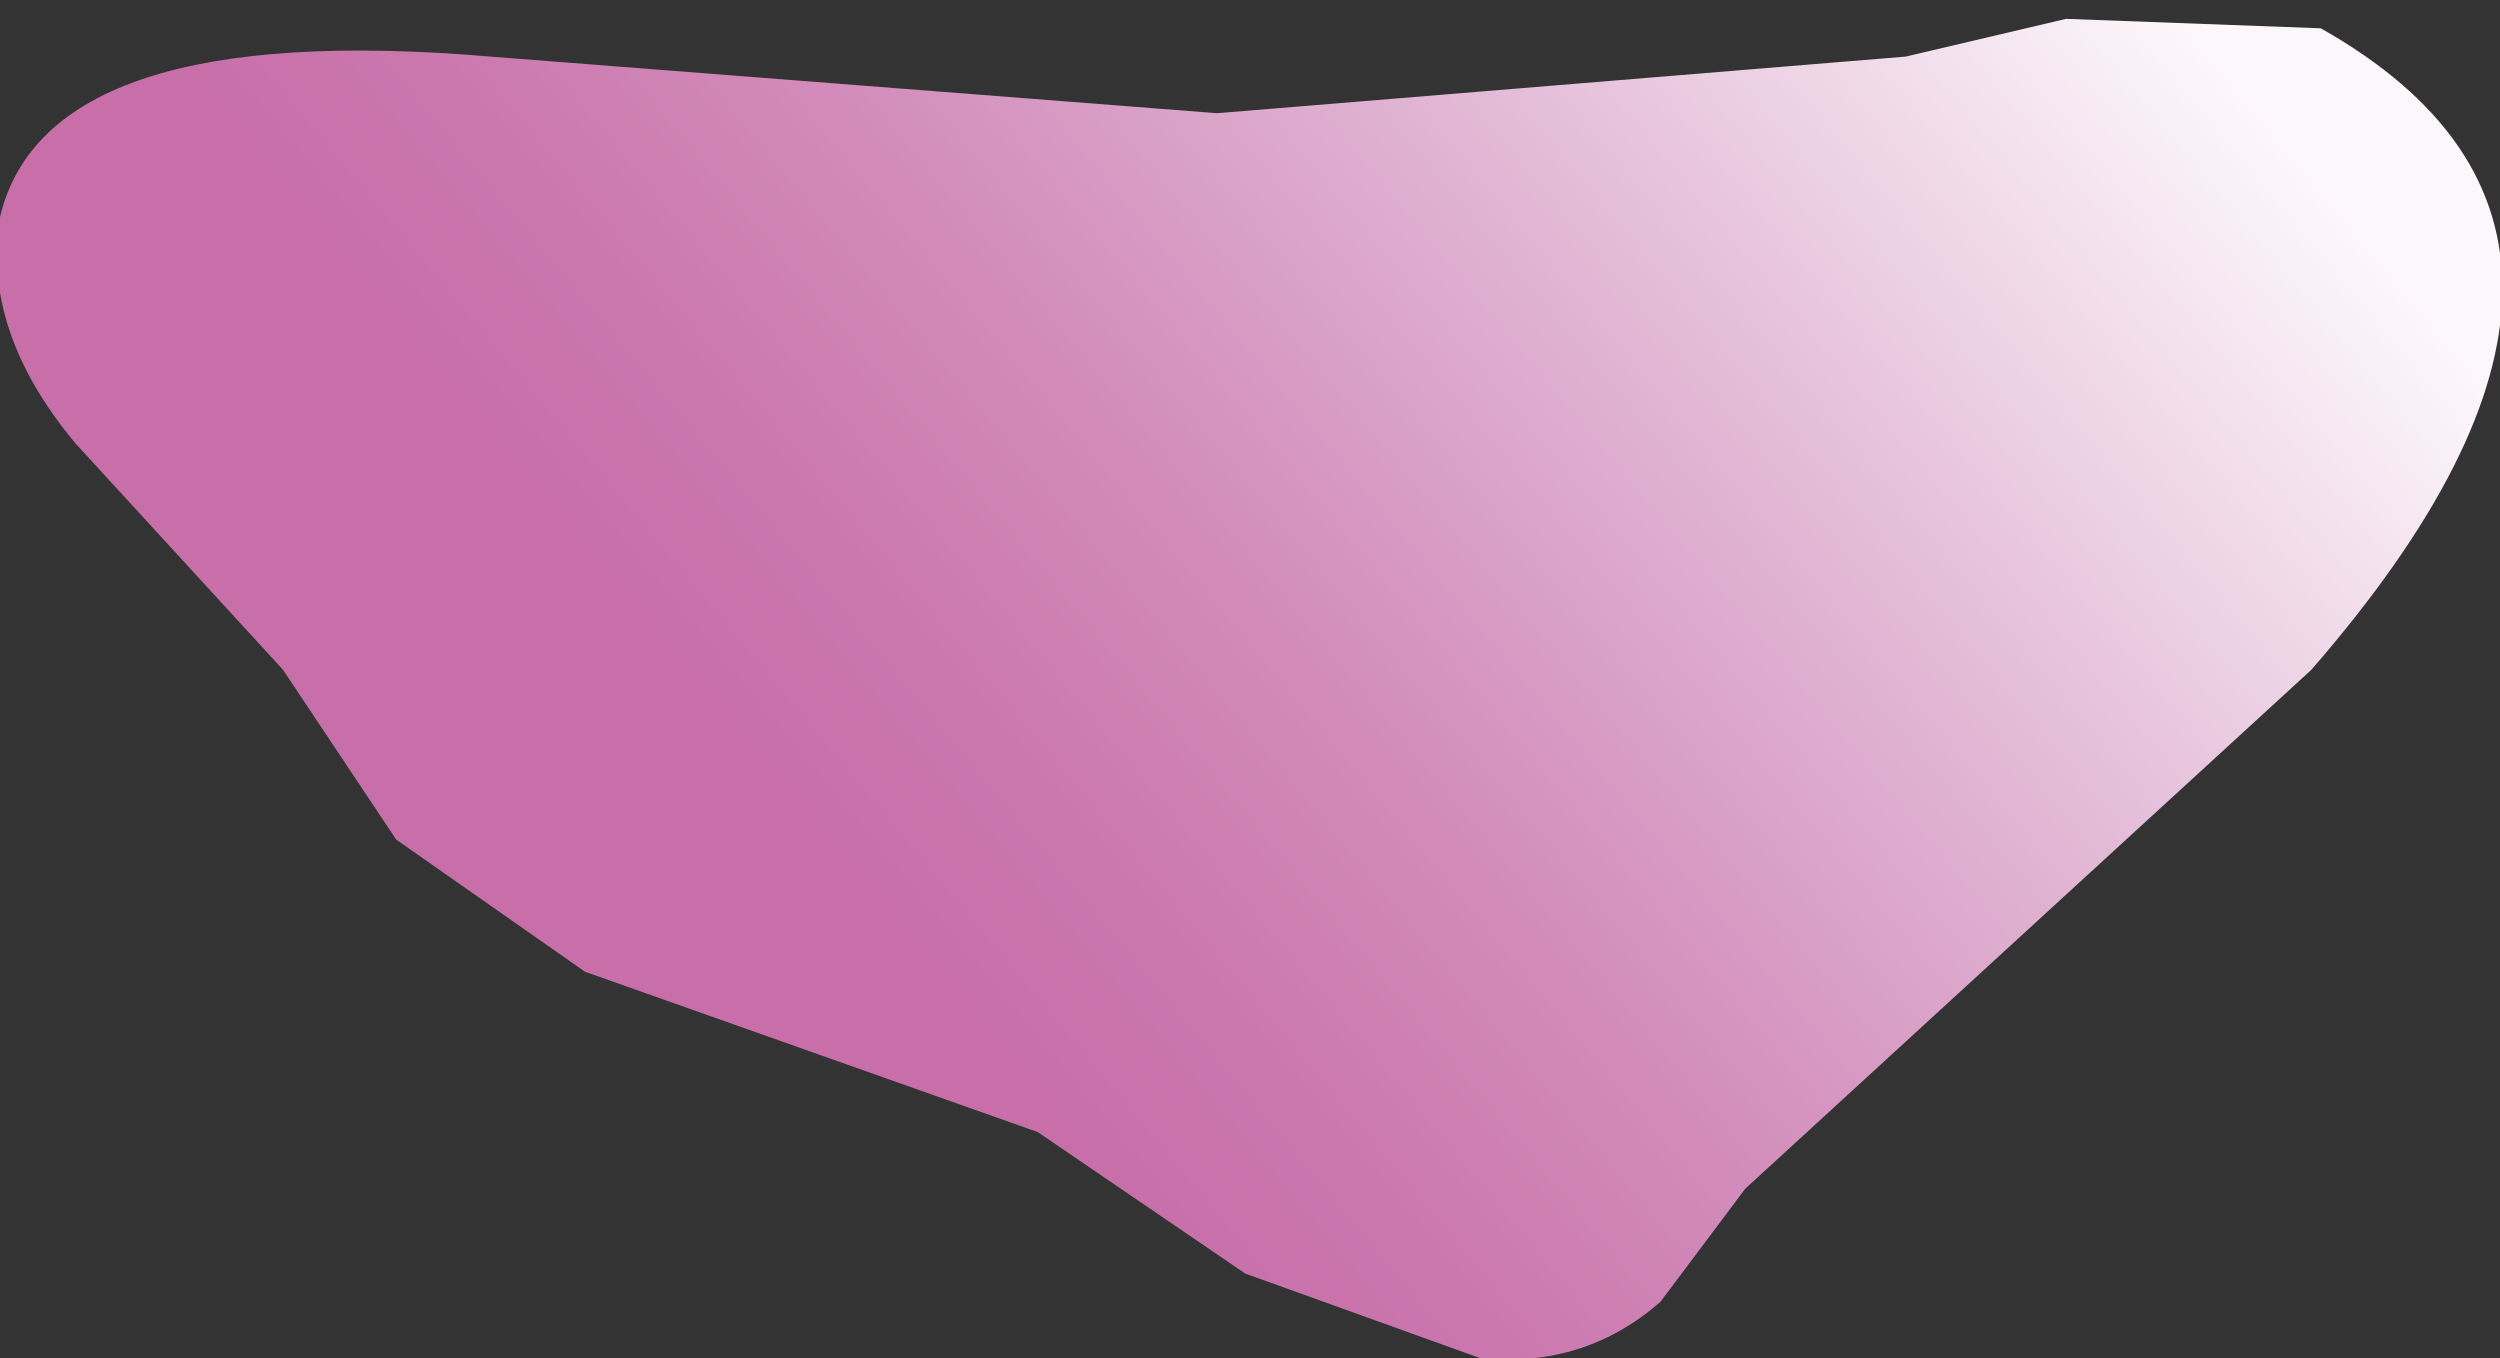
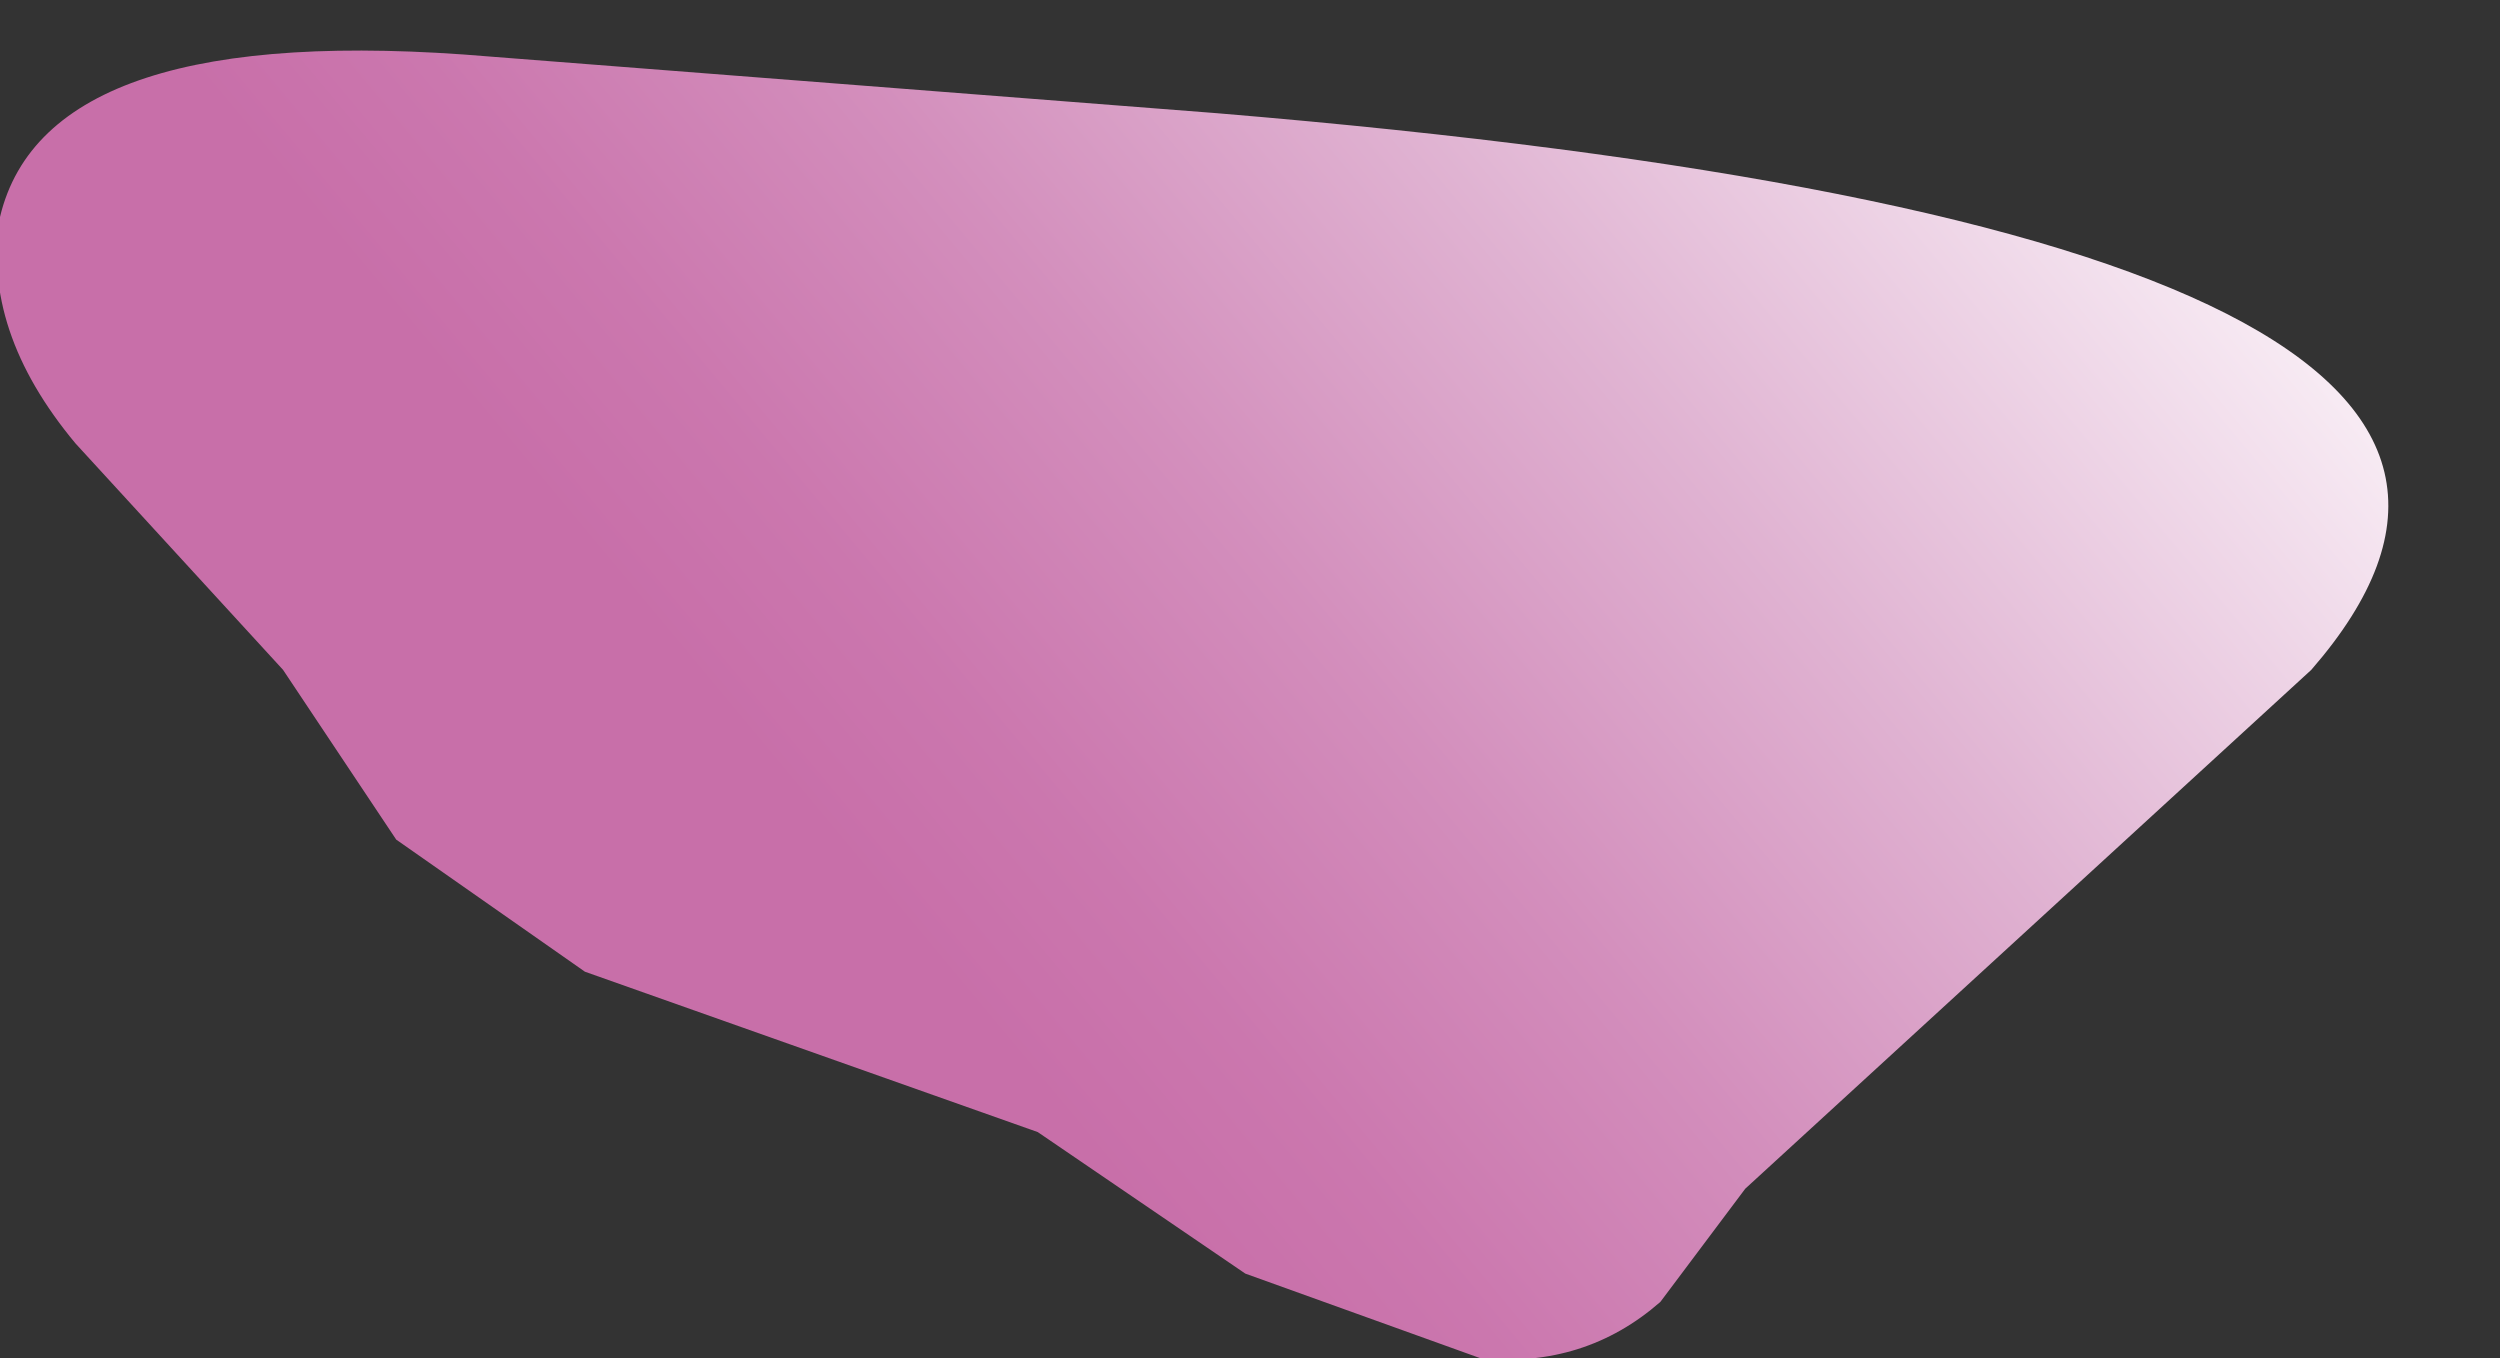
<svg xmlns="http://www.w3.org/2000/svg" height="7.2px" width="13.25px">
  <rect width="100%" height="100%" fill="#333333" stroke="none" />
  <g transform="matrix(1.0, 0.0, 0.0, 1.0, -356.05, -392.95)">
-     <path d="M362.5 393.55 L366.15 393.25 367.0 393.05 368.35 393.1 Q370.3 394.2 368.3 396.5 L365.3 399.25 364.85 399.85 Q364.45 400.2 363.9 400.15 L362.65 399.7 361.55 398.95 359.15 398.1 358.15 397.4 357.55 396.5 356.45 395.3 Q355.95 394.7 356.05 394.1 356.3 393.05 358.65 393.25 L362.5 393.55" fill="url(#gradient0)" fill-rule="evenodd" stroke="none" />
+     <path d="M362.5 393.55 Q370.3 394.2 368.3 396.5 L365.3 399.25 364.85 399.85 Q364.45 400.2 363.9 400.15 L362.65 399.7 361.55 398.95 359.15 398.1 358.15 397.4 357.55 396.5 356.45 395.3 Q355.95 394.7 356.05 394.1 356.3 393.05 358.65 393.25 L362.5 393.55" fill="url(#gradient0)" fill-rule="evenodd" stroke="none" />
  </g>
  <defs>
    <linearGradient gradientTransform="matrix(-0.006, 0.005, -0.005, -0.006, 361.6, 395.85)" gradientUnits="userSpaceOnUse" id="gradient0" spreadMethod="pad" x1="-819.2" x2="819.2">
      <stop offset="0.0" stop-color="#fcf7fa" />
      <stop offset="0.078" stop-color="#f4e3ef" />
      <stop offset="0.271" stop-color="#e0b3d2" />
      <stop offset="0.435" stop-color="#d38ebc" />
      <stop offset="0.569" stop-color="#cb77ae" />
      <stop offset="0.647" stop-color="#c86fa9" />
      <stop offset="0.988" stop-color="#c86fa9" />
    </linearGradient>
  </defs>
</svg>